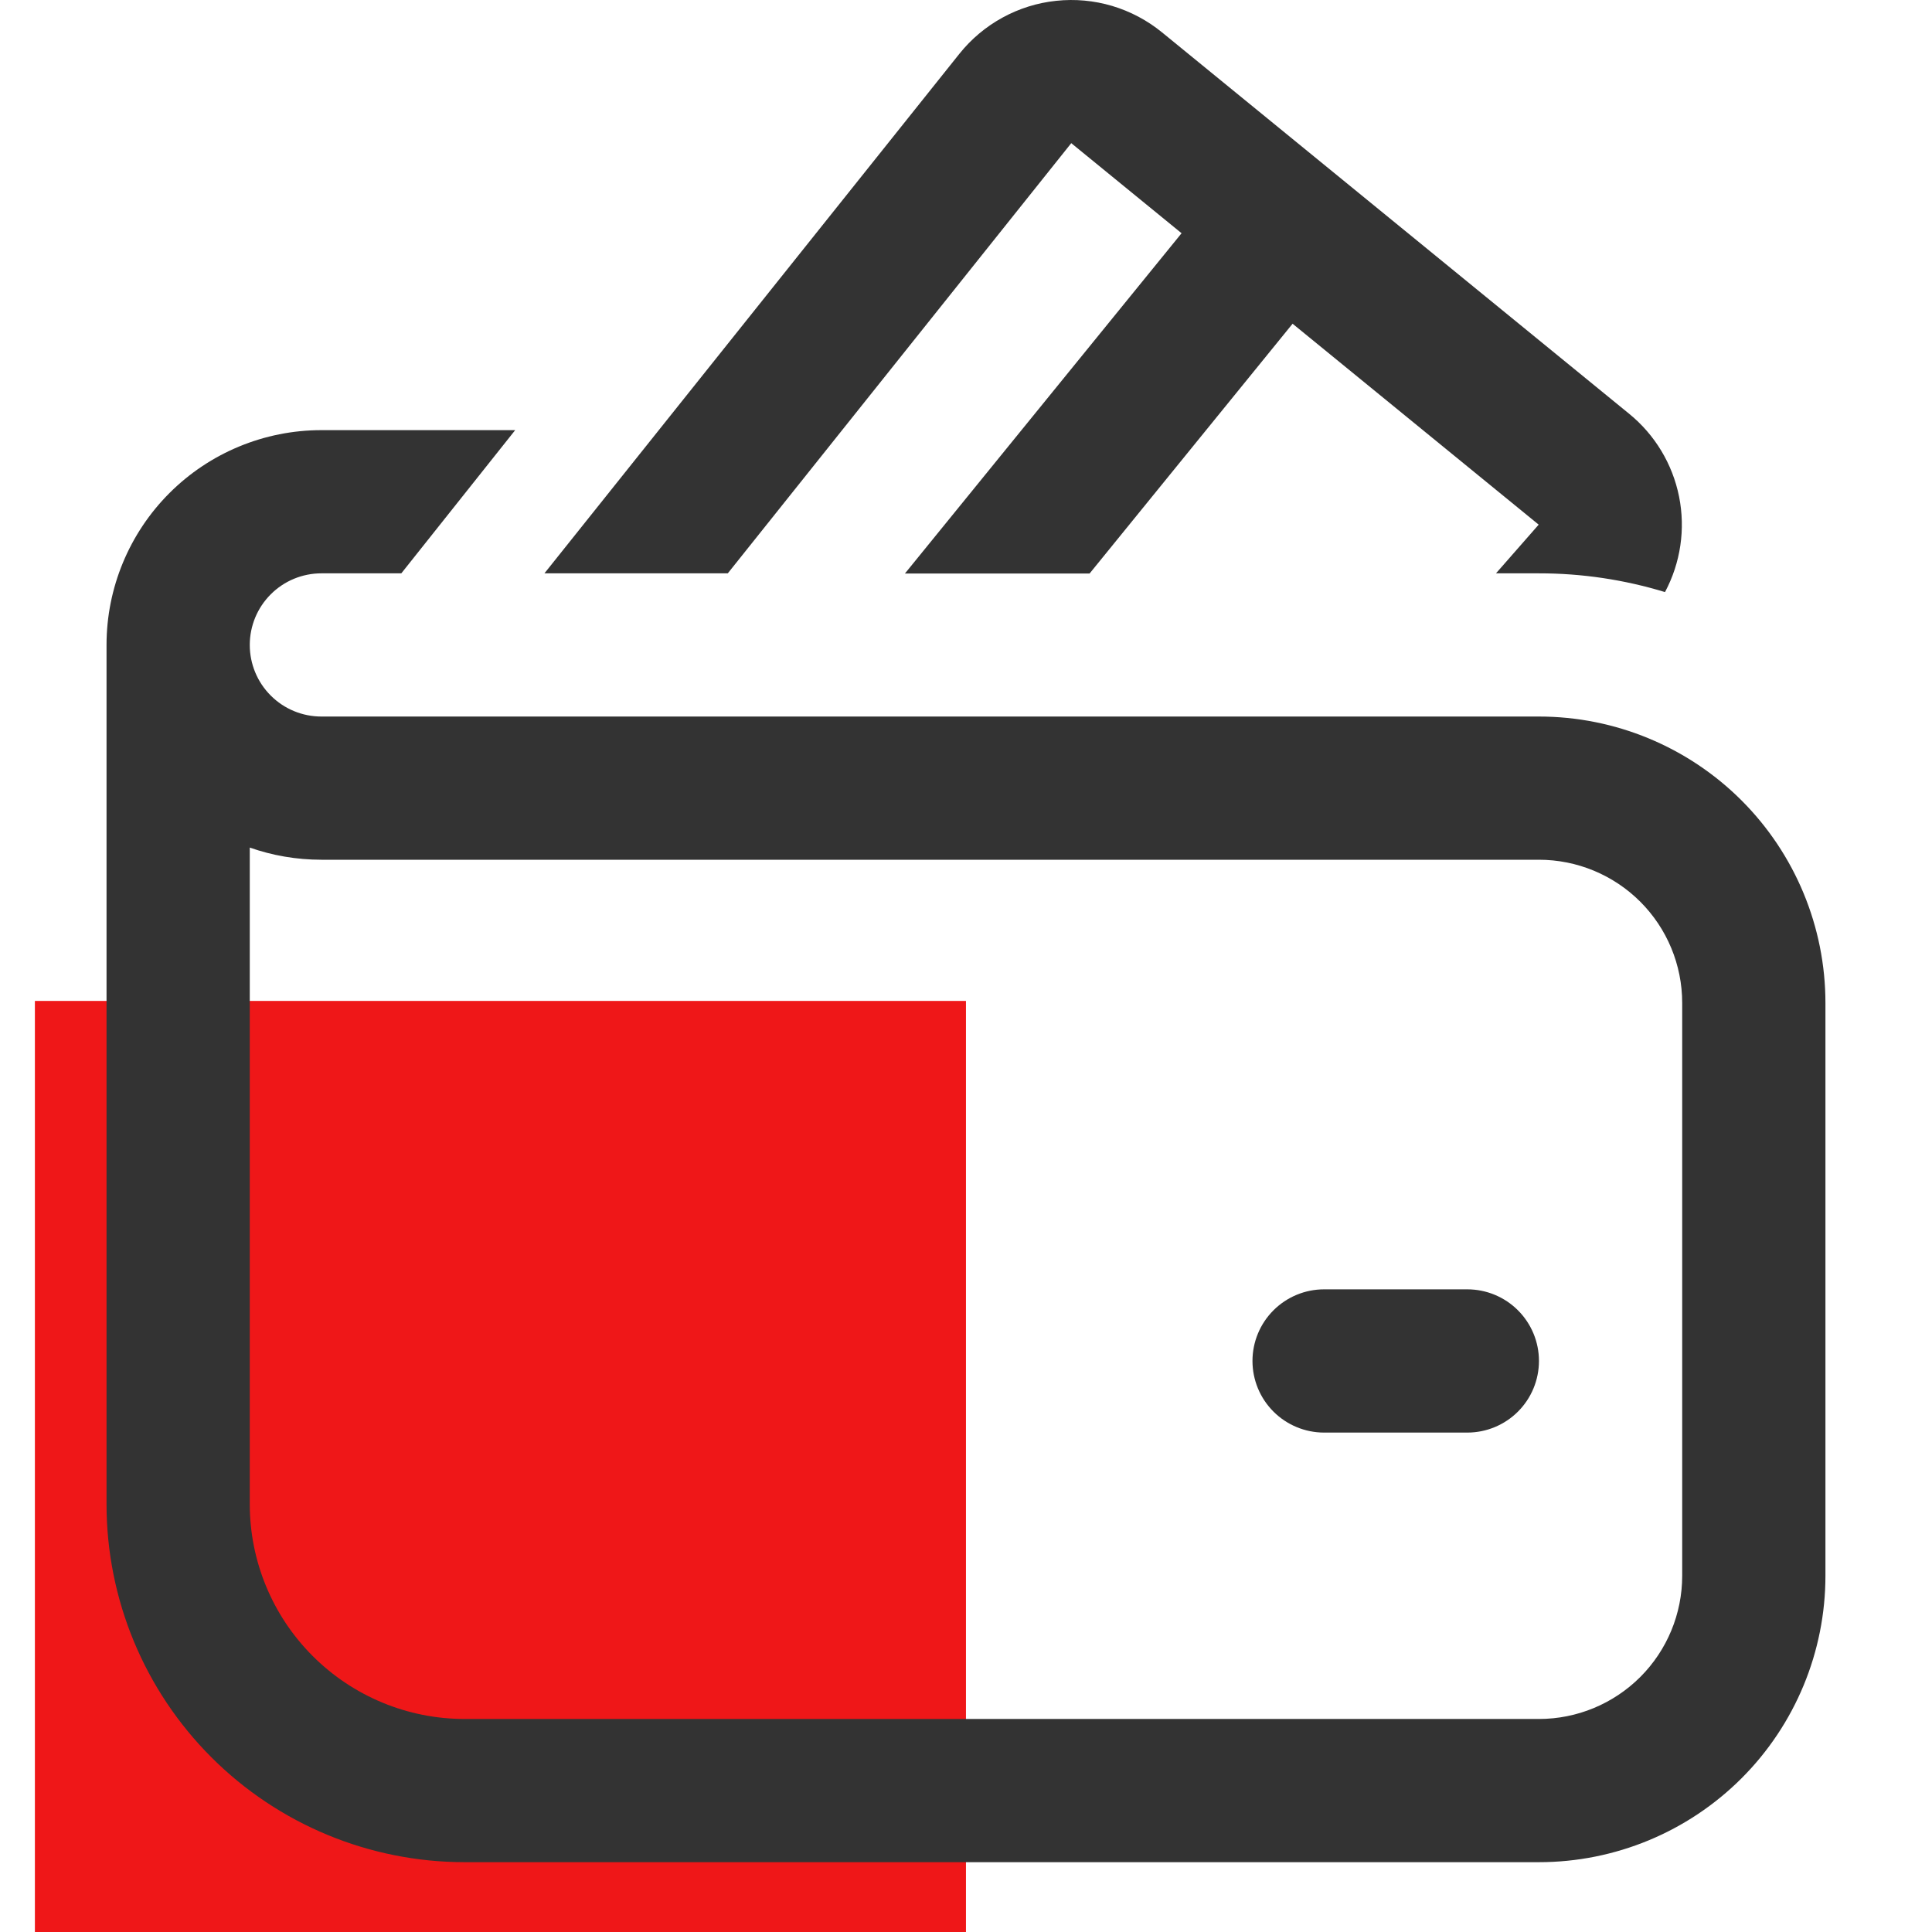
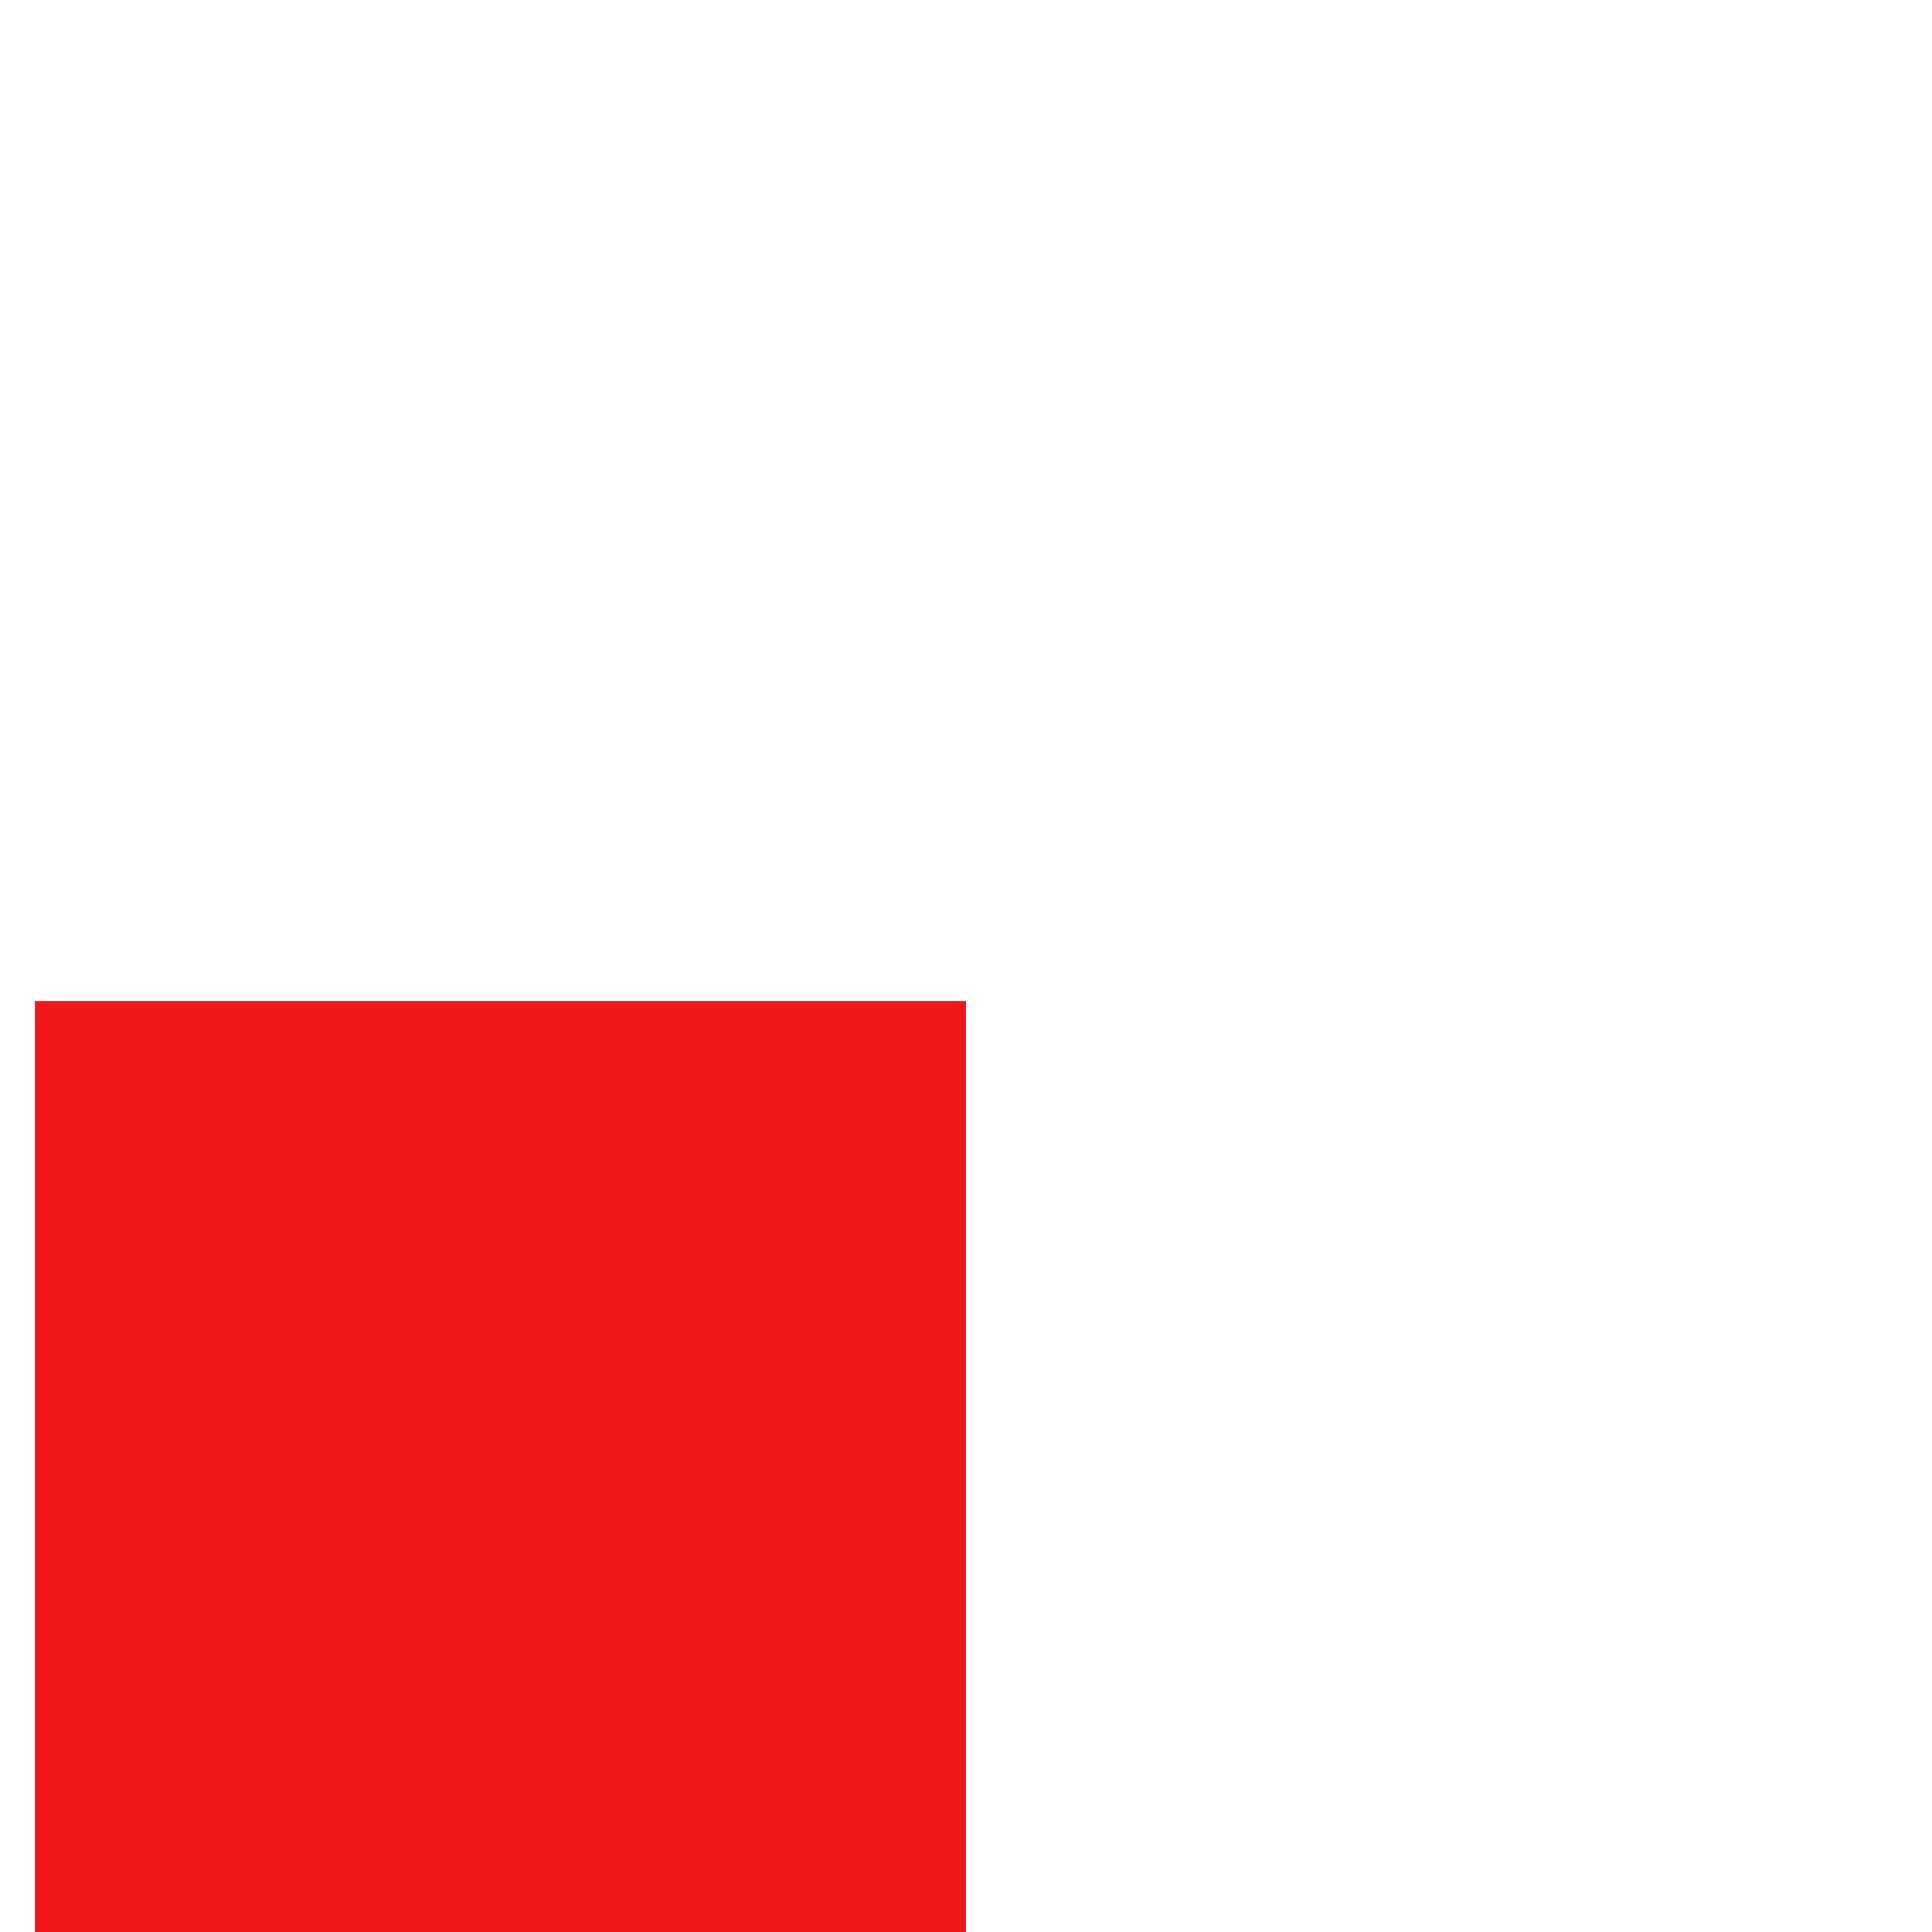
<svg xmlns="http://www.w3.org/2000/svg" width="50" height="50" viewBox="0 0 50 50" fill="none">
  <rect x="0.903" y="25.904" width="24.096" height="24.096" fill="#EF1718" />
  <g clip-path="url(#clip0_24_707)">
    <path d="M24.829 1.392C25.135 1.01 25.514 0.691 25.944 0.456C26.374 0.22 26.846 0.072 27.334 0.021C27.822 -0.031 28.314 0.014 28.784 0.154C29.254 0.295 29.691 0.526 30.071 0.836L42.164 10.71C42.829 11.252 43.285 12.009 43.454 12.851C43.623 13.692 43.494 14.566 43.09 15.323C42.033 15.001 40.934 14.837 39.828 14.838H38.716L39.821 13.578L33.452 8.378L28.199 14.842H23.42L30.579 6.036L27.724 3.705L18.835 14.838H14.09L24.829 1.392ZM34.267 33.368C33.776 33.368 33.304 33.564 32.957 33.911C32.609 34.259 32.414 34.73 32.414 35.221C32.414 35.713 32.609 36.184 32.957 36.532C33.304 36.879 33.776 37.075 34.267 37.075H37.975C38.466 37.075 38.938 36.879 39.285 36.532C39.633 36.184 39.828 35.713 39.828 35.221C39.828 34.73 39.633 34.259 39.285 33.911C38.938 33.564 38.466 33.368 37.975 33.368H34.267ZM6.464 16.691C6.464 16.2 6.659 15.728 7.007 15.381C7.354 15.033 7.826 14.838 8.318 14.838H10.386L13.333 11.132H8.318C6.843 11.132 5.428 11.718 4.386 12.76C3.343 13.803 2.757 15.217 2.757 16.691V38.928C2.757 41.385 3.733 43.742 5.471 45.479C7.209 47.217 9.567 48.193 12.025 48.193H39.828C41.795 48.193 43.68 47.412 45.071 46.022C46.461 44.632 47.242 42.746 47.242 40.781V25.956C47.242 23.991 46.461 22.105 45.071 20.715C43.68 19.325 41.795 18.544 39.828 18.544H8.318C7.826 18.544 7.354 18.349 7.007 18.001C6.659 17.654 6.464 17.183 6.464 16.691ZM6.464 38.928V21.935C7.042 22.139 7.669 22.25 8.318 22.25H39.828C40.811 22.25 41.754 22.641 42.45 23.336C43.145 24.031 43.535 24.973 43.535 25.956V40.781C43.535 41.764 43.145 42.706 42.45 43.401C41.754 44.096 40.811 44.487 39.828 44.487H12.025C10.55 44.487 9.136 43.901 8.093 42.858C7.05 41.816 6.464 40.402 6.464 38.928Z" fill="#333333" />
  </g>
  <defs>
    <clipPath id="clip0_24_707">
-       <rect width="48.193" height="48.193" fill="white" transform="translate(0.903)" />
-     </clipPath>
+       </clipPath>
  </defs>
</svg>